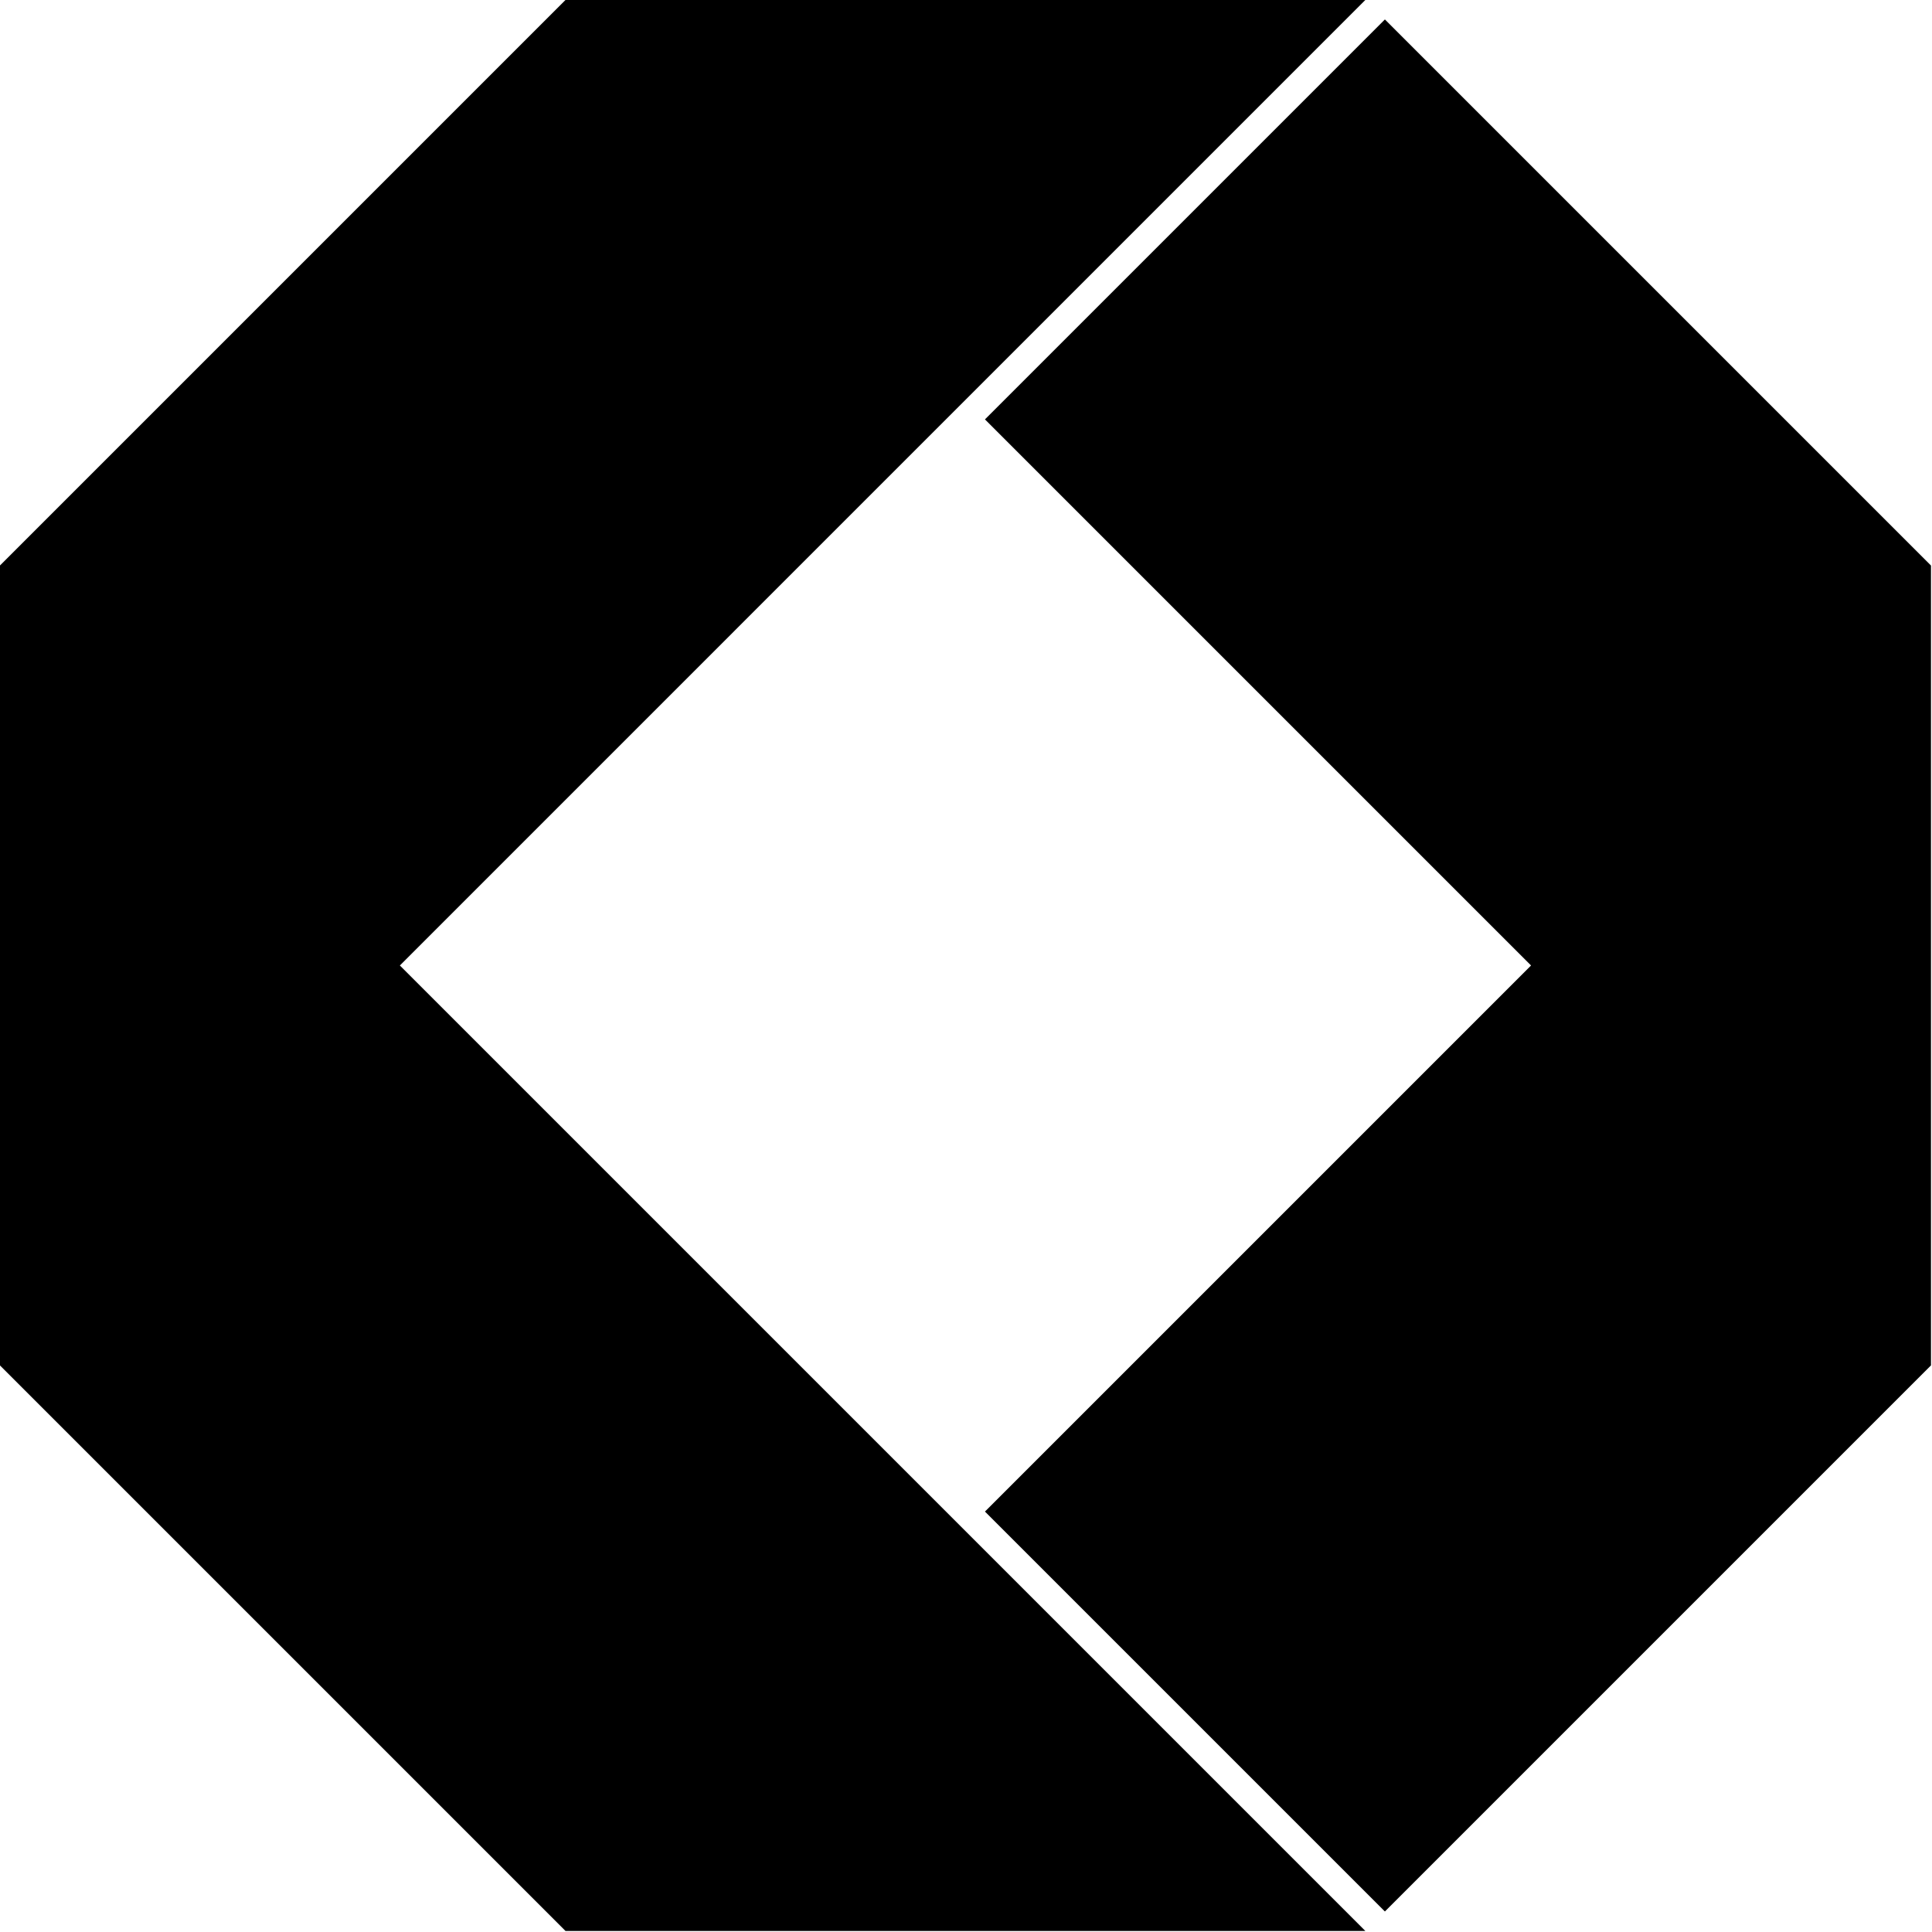
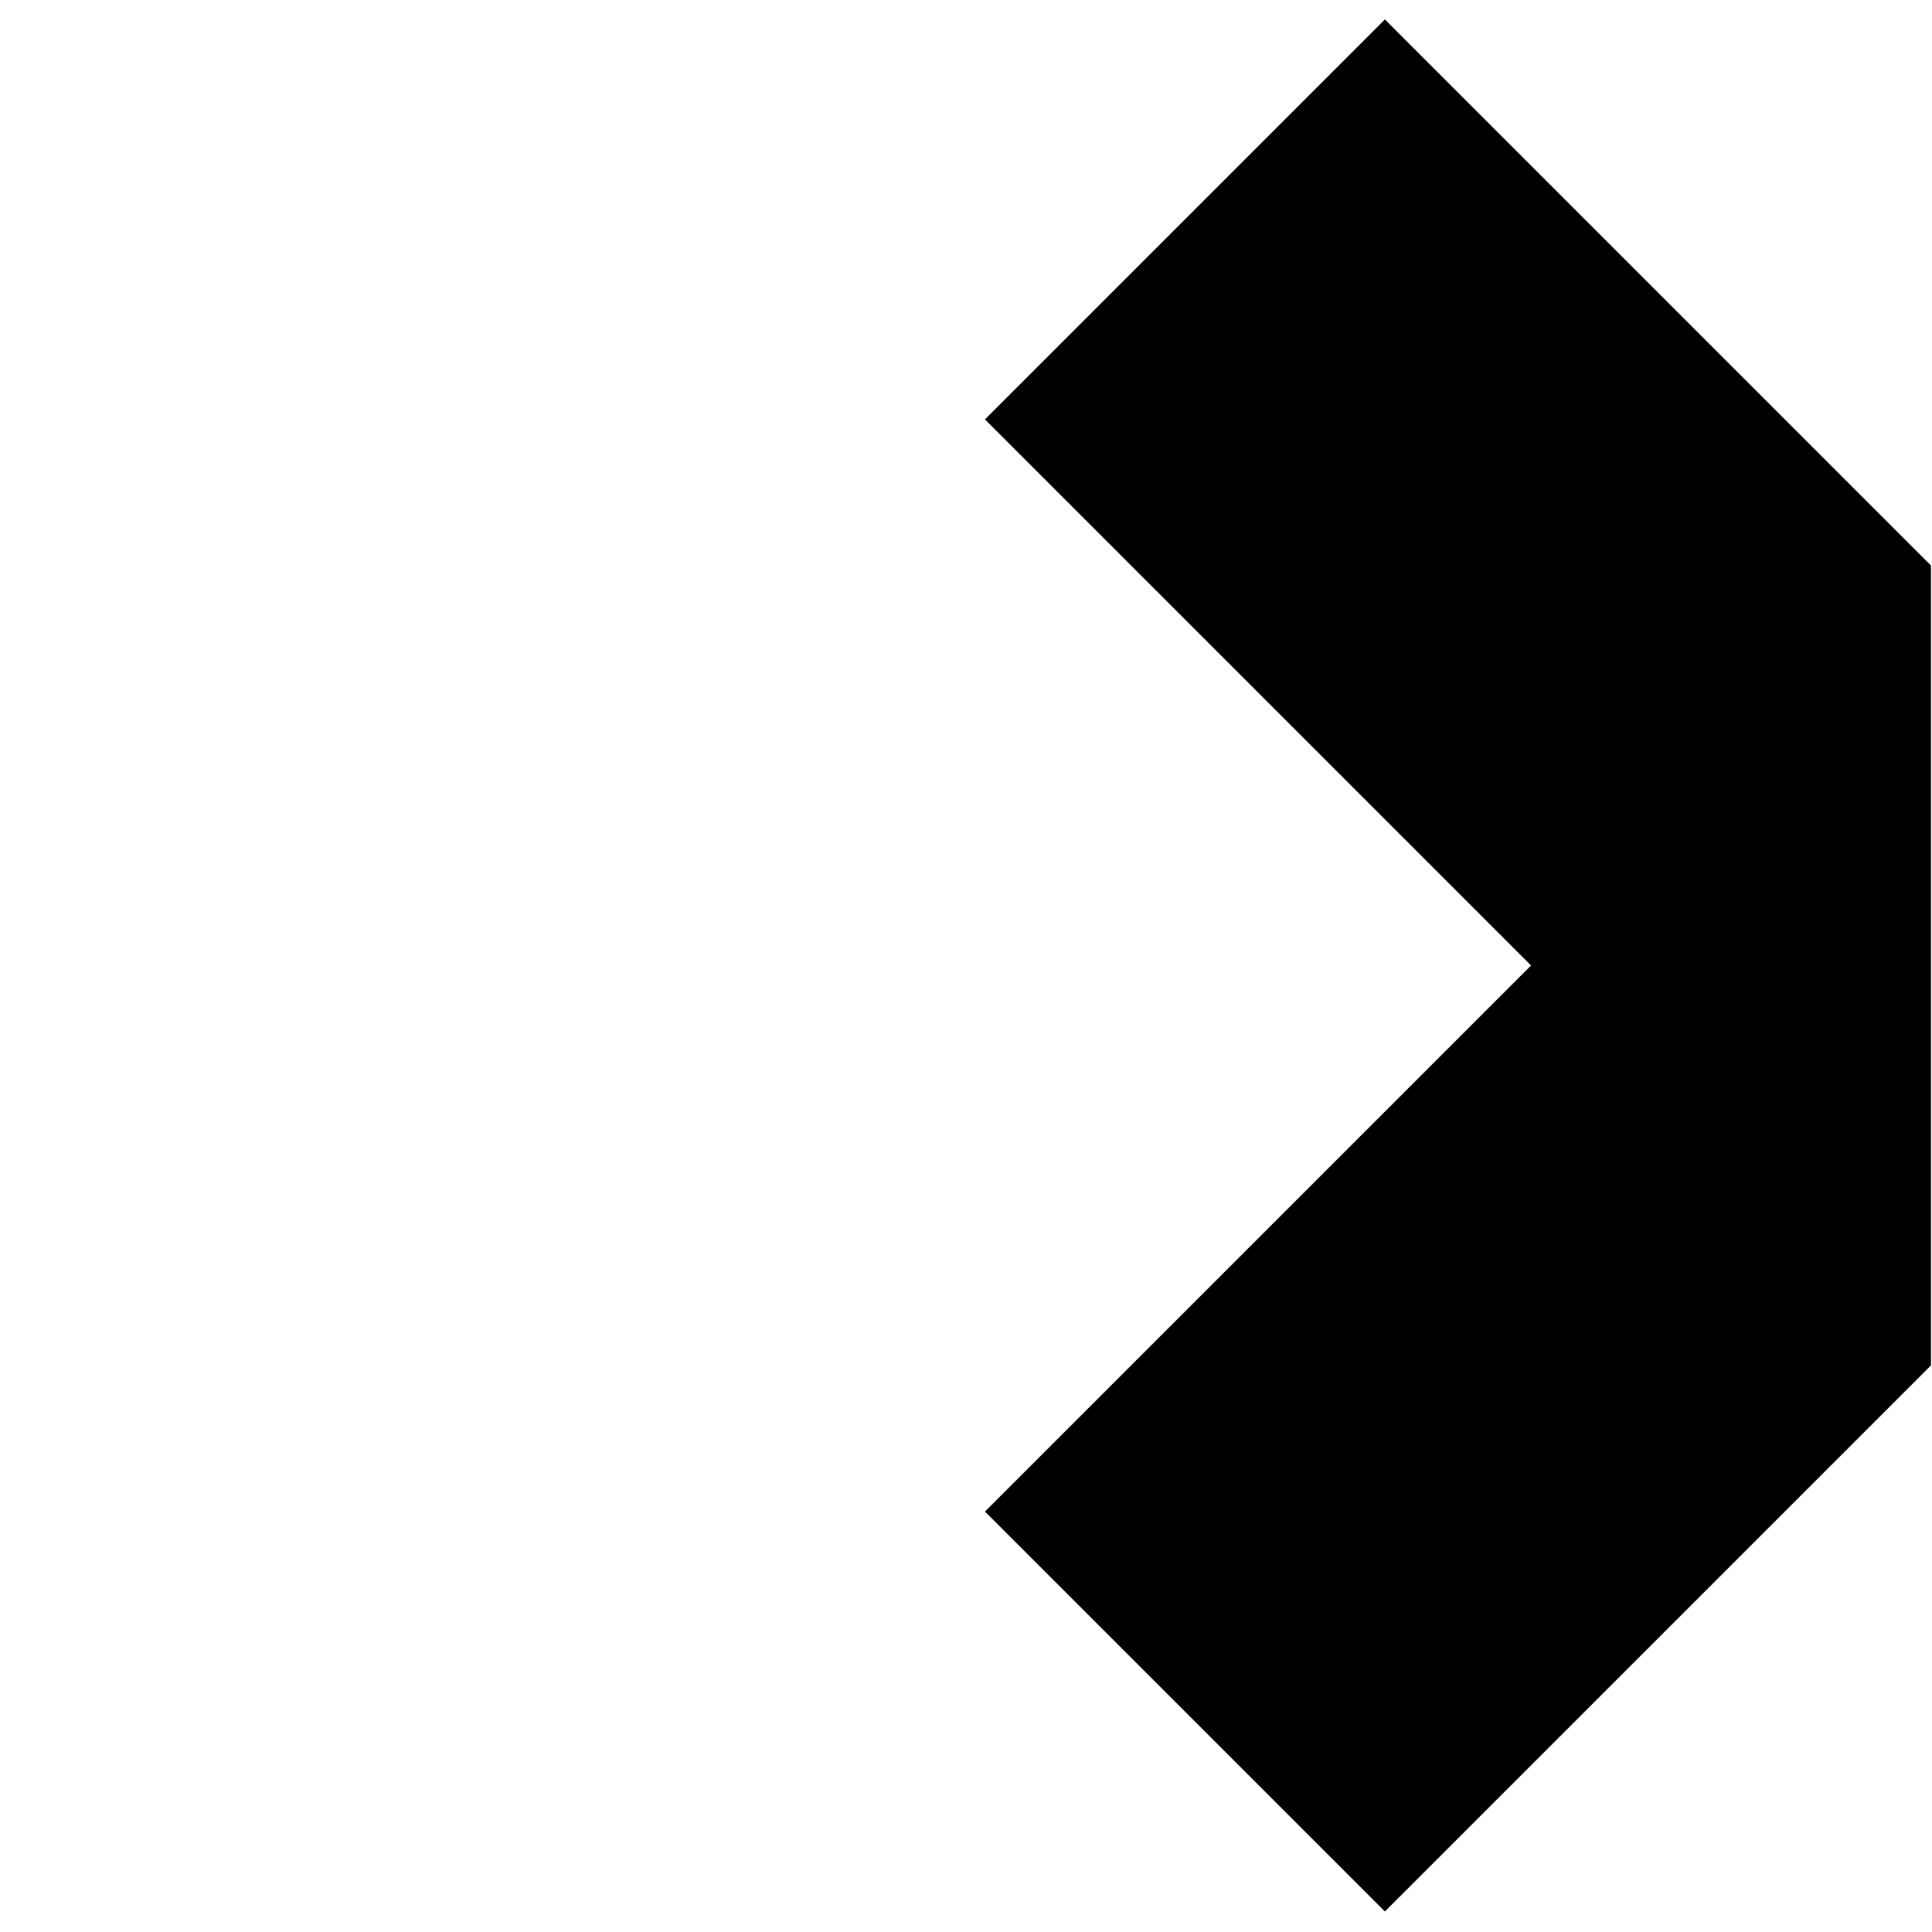
<svg xmlns="http://www.w3.org/2000/svg" xmlns:ns1="http://sodipodi.sourceforge.net/DTD/sodipodi-0.dtd" xmlns:ns2="http://www.inkscape.org/namespaces/inkscape" version="1.1" width="400" height="400" viewBox="0 0 400 400" id="svg16" ns1:docname="symbol_black.svg" ns2:version="1.1.2 (0a00cf5339, 2022-02-04)" ns2:export-filename="/home/gru/WebstormProjects/kitzbit-web/static/logo/png/symbol_white.png" ns2:export-xdpi="300.01999" ns2:export-ydpi="300.01999">
  <defs id="defs20" />
  <ns1:namedview id="namedview18" pagecolor="#ffffff" bordercolor="#666666" borderopacity="1.0" ns2:pageshadow="2" ns2:pageopacity="0.0" ns2:pagecheckerboard="0" showgrid="false" fit-margin-top="0" fit-margin-left="0" fit-margin-right="0" fit-margin-bottom="0" ns2:zoom="0.59342675" ns2:cx="-309.22098" ns2:cy="-160.08715" ns2:window-width="3440" ns2:window-height="1355" ns2:window-x="0" ns2:window-y="0" ns2:window-maximized="1" ns2:current-layer="g14" />
  <g transform="matrix(10.274,0,0,10.274,-169.863,-169.863)" id="g14" style="fill:#ffffff">
    <defs id="SvgjsDefs16452" />
    <g id="SvgjsG16453" featureKey="symbolFeature-0" transform="matrix(0.433,0,0,0.433,14.311,14.367)" fill="#000000" style="fill:#000000">
-       <polygon points="5.129,31.323 31.452,5 68.677,5 23.742,49.936 68.677,94.871 31.452,94.871 5.129,68.548 " id="polygon3" style="fill:#000000" />
      <polygon points="50.972,24.521 69.585,5.908 95,31.323 95,68.548 69.585,93.963 50.972,75.351 76.387,49.936 " id="polygon5" style="fill:#000000" />
    </g>
  </g>
</svg>